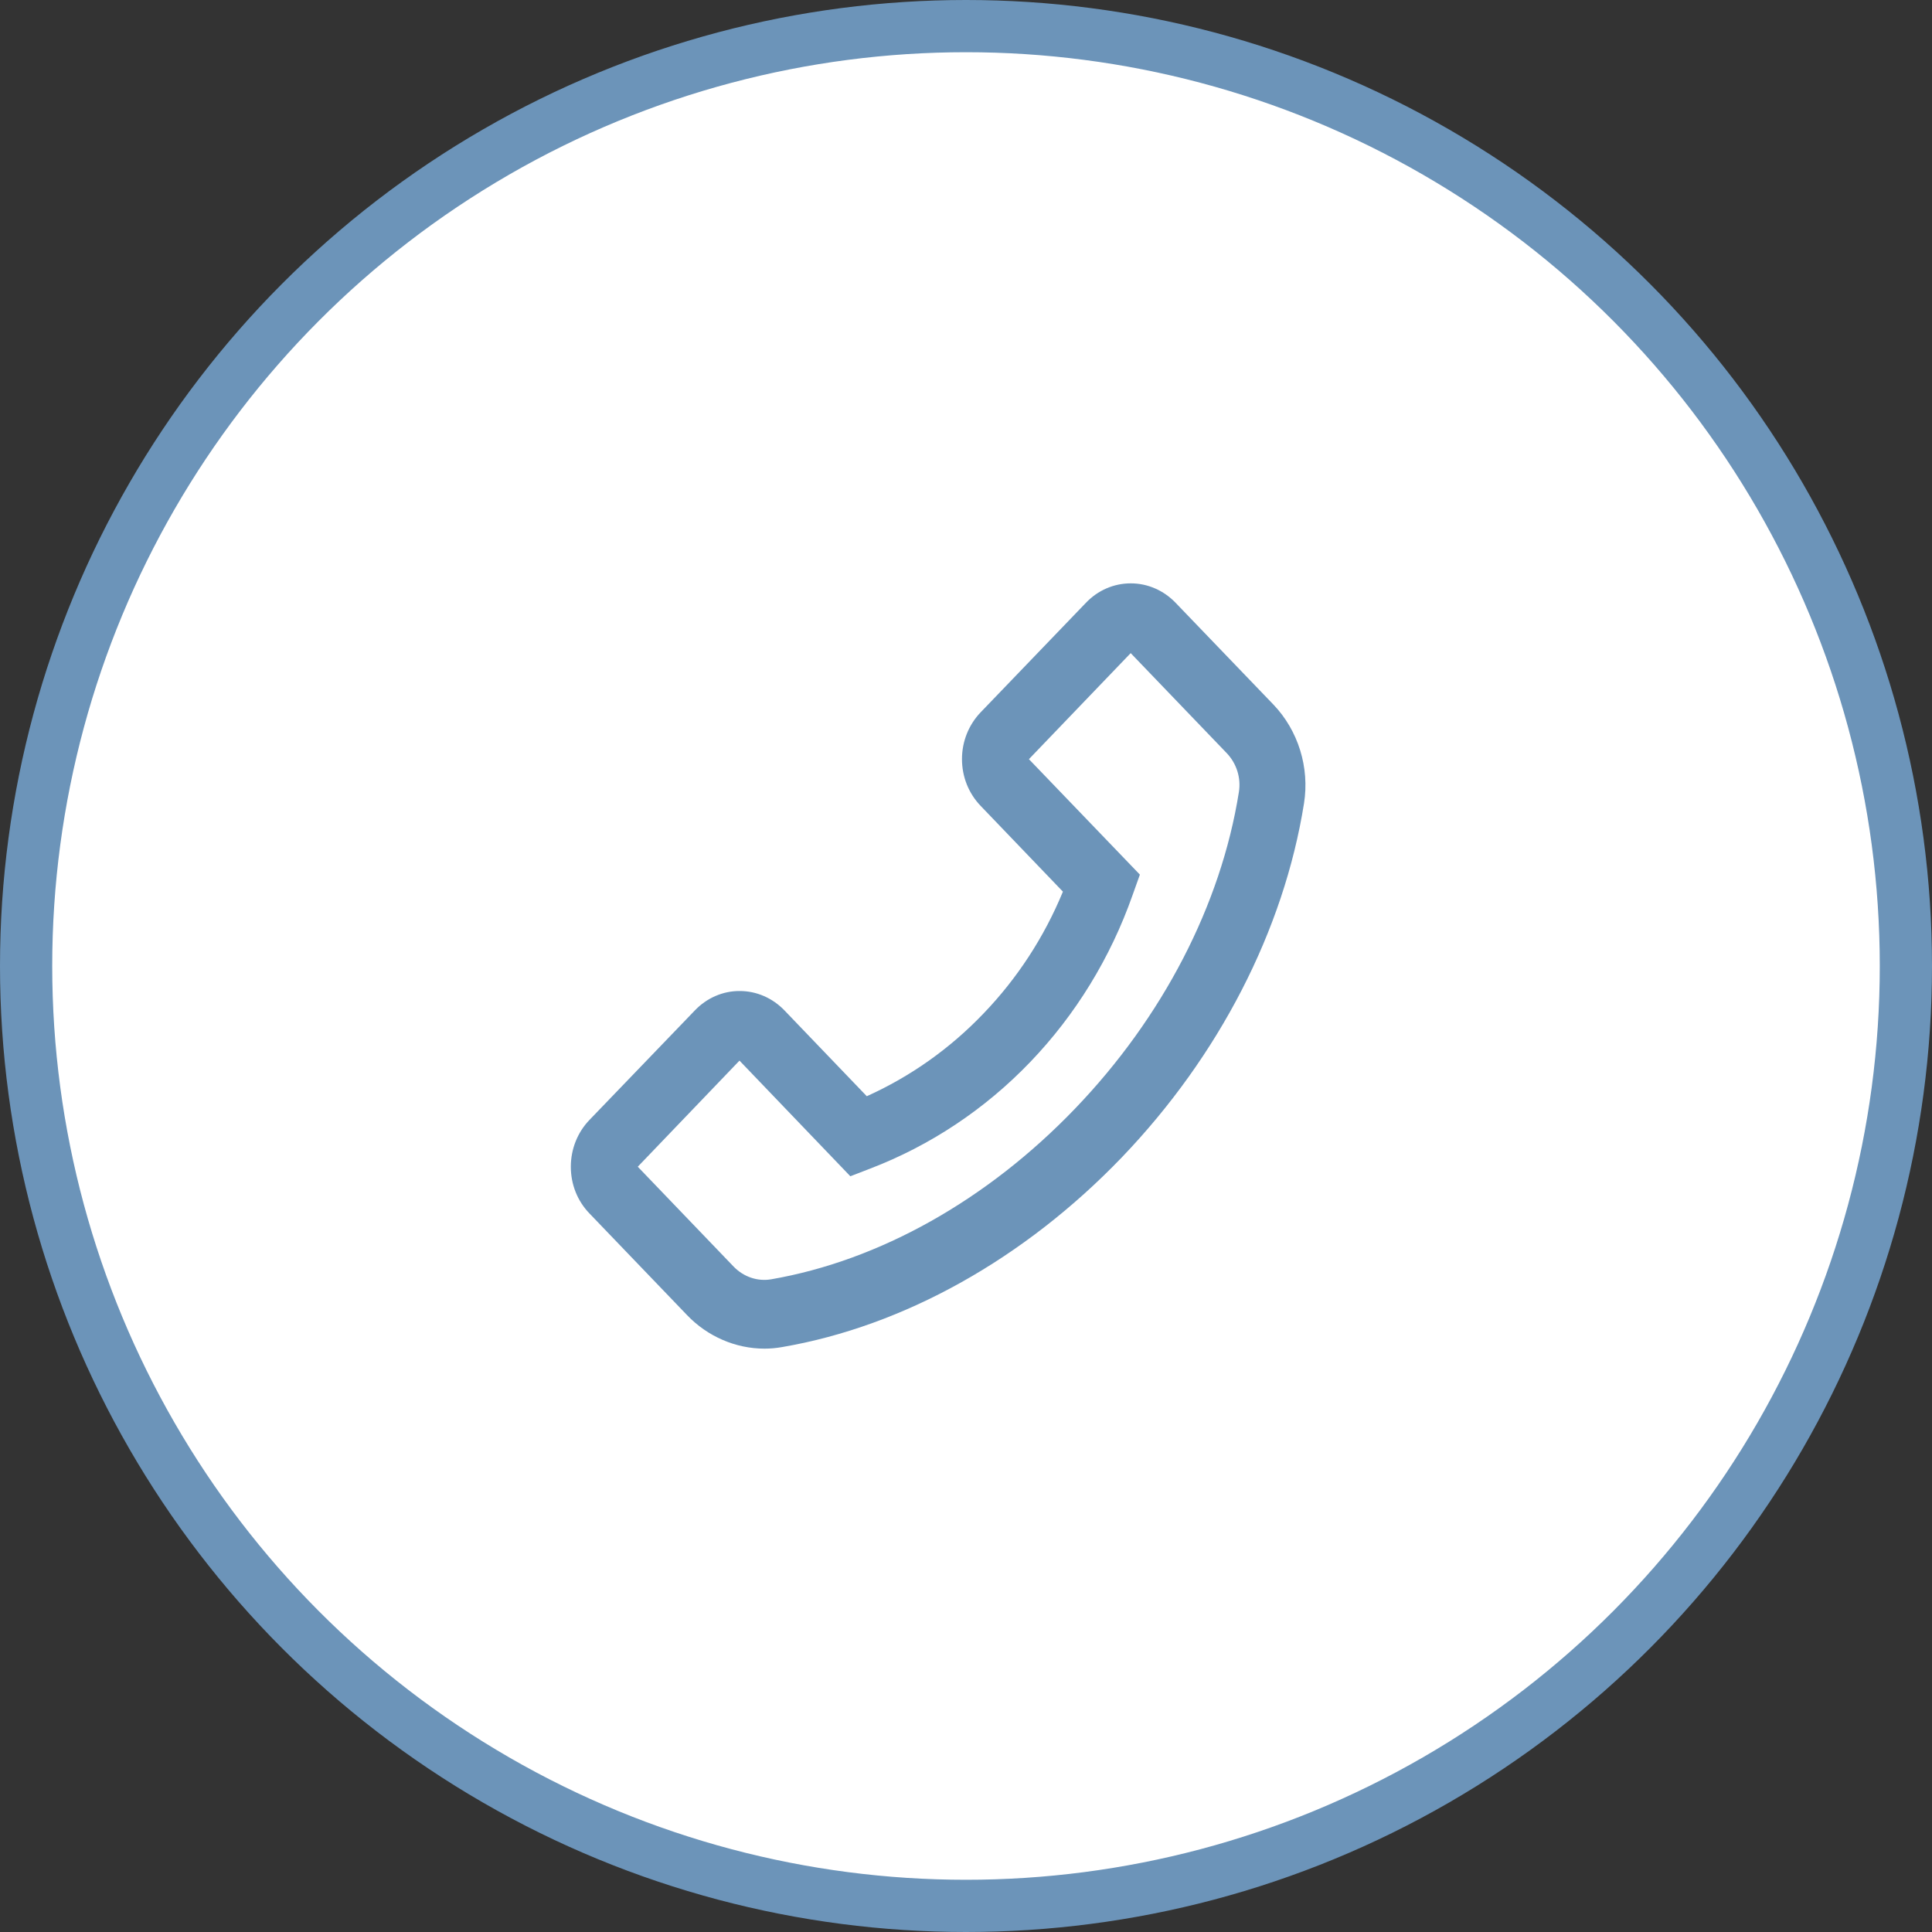
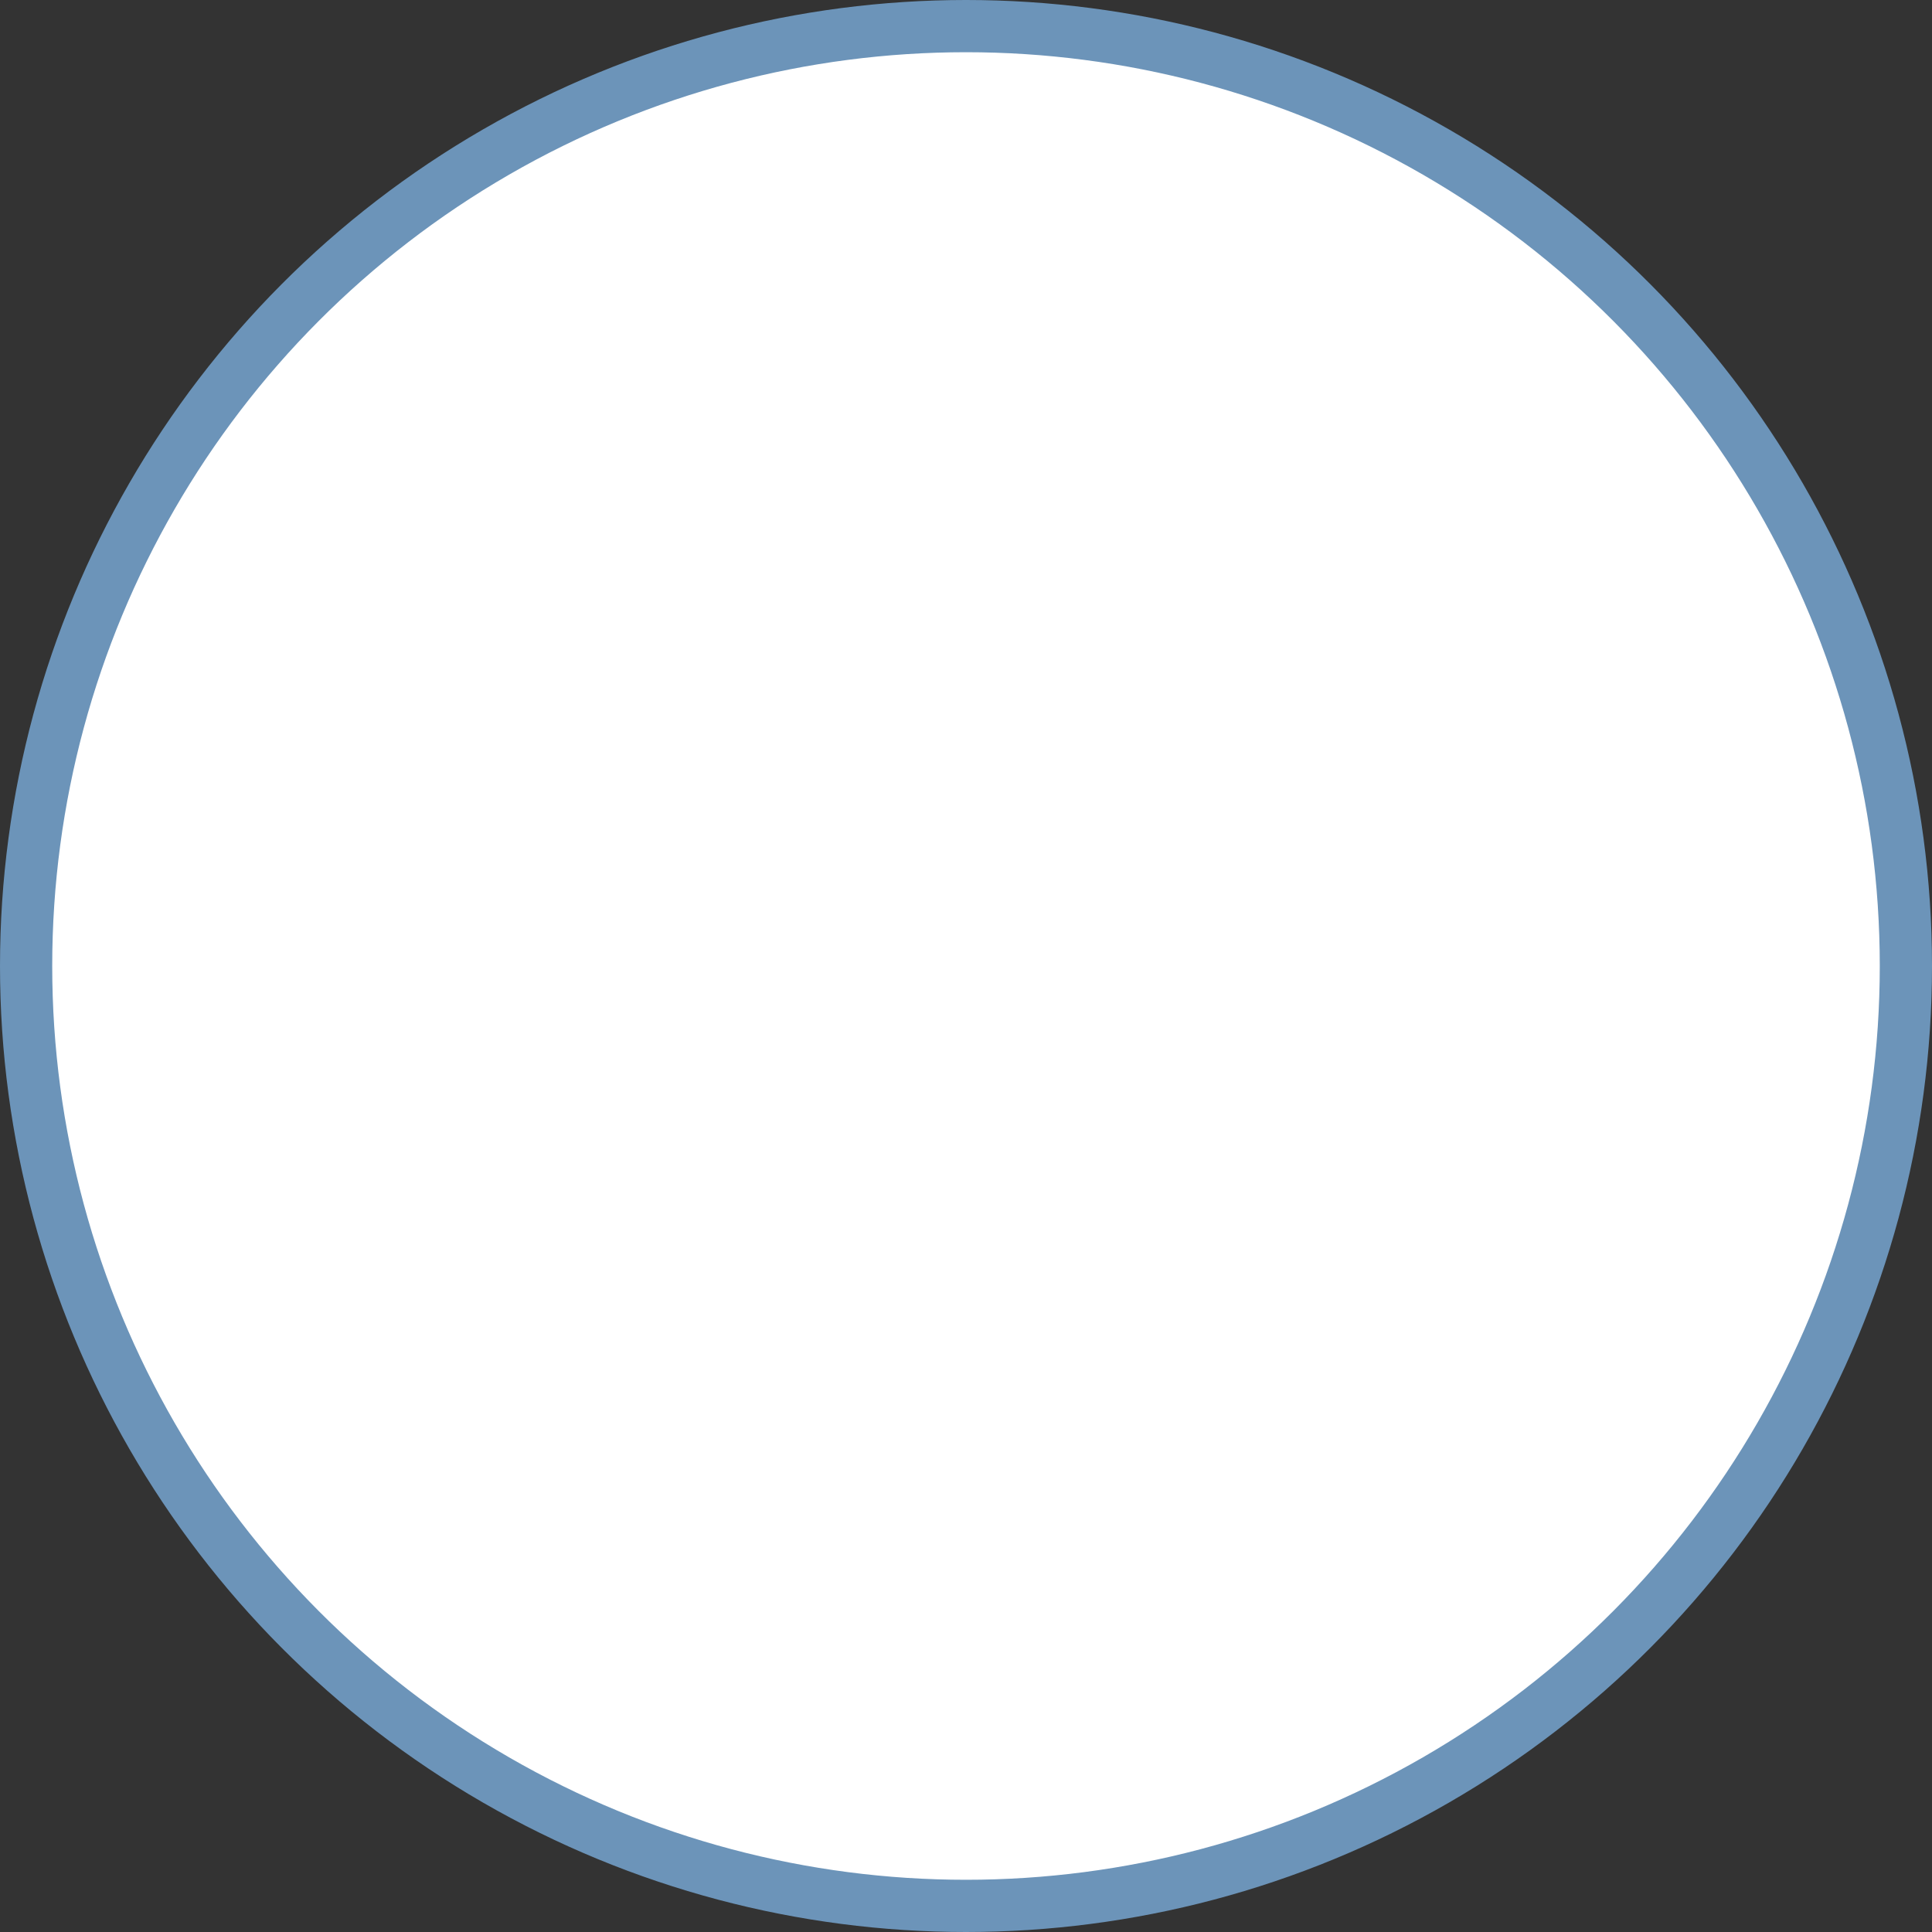
<svg xmlns="http://www.w3.org/2000/svg" width="37" height="37" viewBox="0 0 37 37" fill="none">
  <rect x="0" y="0" width="37" height="37" fill="#333333" stroke="none" />
  <circle cx="18.5" cy="18.5" r="18" fill="white" stroke="#6C94B9" />
  <g clip-path="url(#clip0_53_587)">
-     <path d="M24.387 13.493L22.514 11.544C22.285 11.306 21.979 11.172 21.656 11.172C21.332 11.172 21.026 11.304 20.797 11.544L18.78 13.642C18.552 13.88 18.423 14.2 18.423 14.537C18.423 14.876 18.55 15.193 18.78 15.433L20.356 17.076C19.997 17.947 19.481 18.738 18.837 19.408C18.191 20.084 17.437 20.616 16.6 20.994L15.024 19.351C14.795 19.113 14.489 18.979 14.166 18.979C14.006 18.978 13.848 19.011 13.701 19.075C13.553 19.139 13.42 19.233 13.307 19.351L11.289 21.448C11.06 21.686 10.932 22.007 10.932 22.344C10.932 22.683 11.058 23 11.289 23.239L13.16 25.188C13.55 25.595 14.088 25.828 14.641 25.828C14.755 25.828 14.866 25.818 14.978 25.798C17.307 25.399 19.617 24.108 21.483 22.166C23.348 20.221 24.586 17.814 24.973 15.387C25.083 14.698 24.862 13.989 24.387 13.493ZM23.726 15.169C23.383 17.329 22.268 19.483 20.588 21.232C18.909 22.981 16.842 24.142 14.769 24.5C14.509 24.545 14.241 24.454 14.051 24.258L12.214 22.344L14.162 20.312L16.269 22.51L16.285 22.527L16.665 22.38C17.817 21.939 18.863 21.243 19.73 20.339C20.598 19.435 21.266 18.345 21.689 17.145L21.83 16.75L19.705 14.539L21.654 12.508L23.492 14.422C23.682 14.62 23.77 14.898 23.726 15.169Z" fill="#6C94B9" />
+     <path d="M24.387 13.493L22.514 11.544C22.285 11.306 21.979 11.172 21.656 11.172C21.332 11.172 21.026 11.304 20.797 11.544L18.78 13.642C18.552 13.88 18.423 14.2 18.423 14.537C18.423 14.876 18.55 15.193 18.78 15.433L20.356 17.076C19.997 17.947 19.481 18.738 18.837 19.408C18.191 20.084 17.437 20.616 16.6 20.994L15.024 19.351C14.795 19.113 14.489 18.979 14.166 18.979C14.006 18.978 13.848 19.011 13.701 19.075C13.553 19.139 13.42 19.233 13.307 19.351L11.289 21.448C11.06 21.686 10.932 22.007 10.932 22.344C10.932 22.683 11.058 23 11.289 23.239L13.16 25.188C13.55 25.595 14.088 25.828 14.641 25.828C17.307 25.399 19.617 24.108 21.483 22.166C23.348 20.221 24.586 17.814 24.973 15.387C25.083 14.698 24.862 13.989 24.387 13.493ZM23.726 15.169C23.383 17.329 22.268 19.483 20.588 21.232C18.909 22.981 16.842 24.142 14.769 24.5C14.509 24.545 14.241 24.454 14.051 24.258L12.214 22.344L14.162 20.312L16.269 22.51L16.285 22.527L16.665 22.38C17.817 21.939 18.863 21.243 19.73 20.339C20.598 19.435 21.266 18.345 21.689 17.145L21.83 16.75L19.705 14.539L21.654 12.508L23.492 14.422C23.682 14.62 23.77 14.898 23.726 15.169Z" fill="#6C94B9" />
  </g>
  <defs>
    <clipPath id="clip0_53_587">
-       <rect width="17" height="17" fill="white" transform="translate(8 10)" />
-     </clipPath>
+       </clipPath>
  </defs>
</svg>